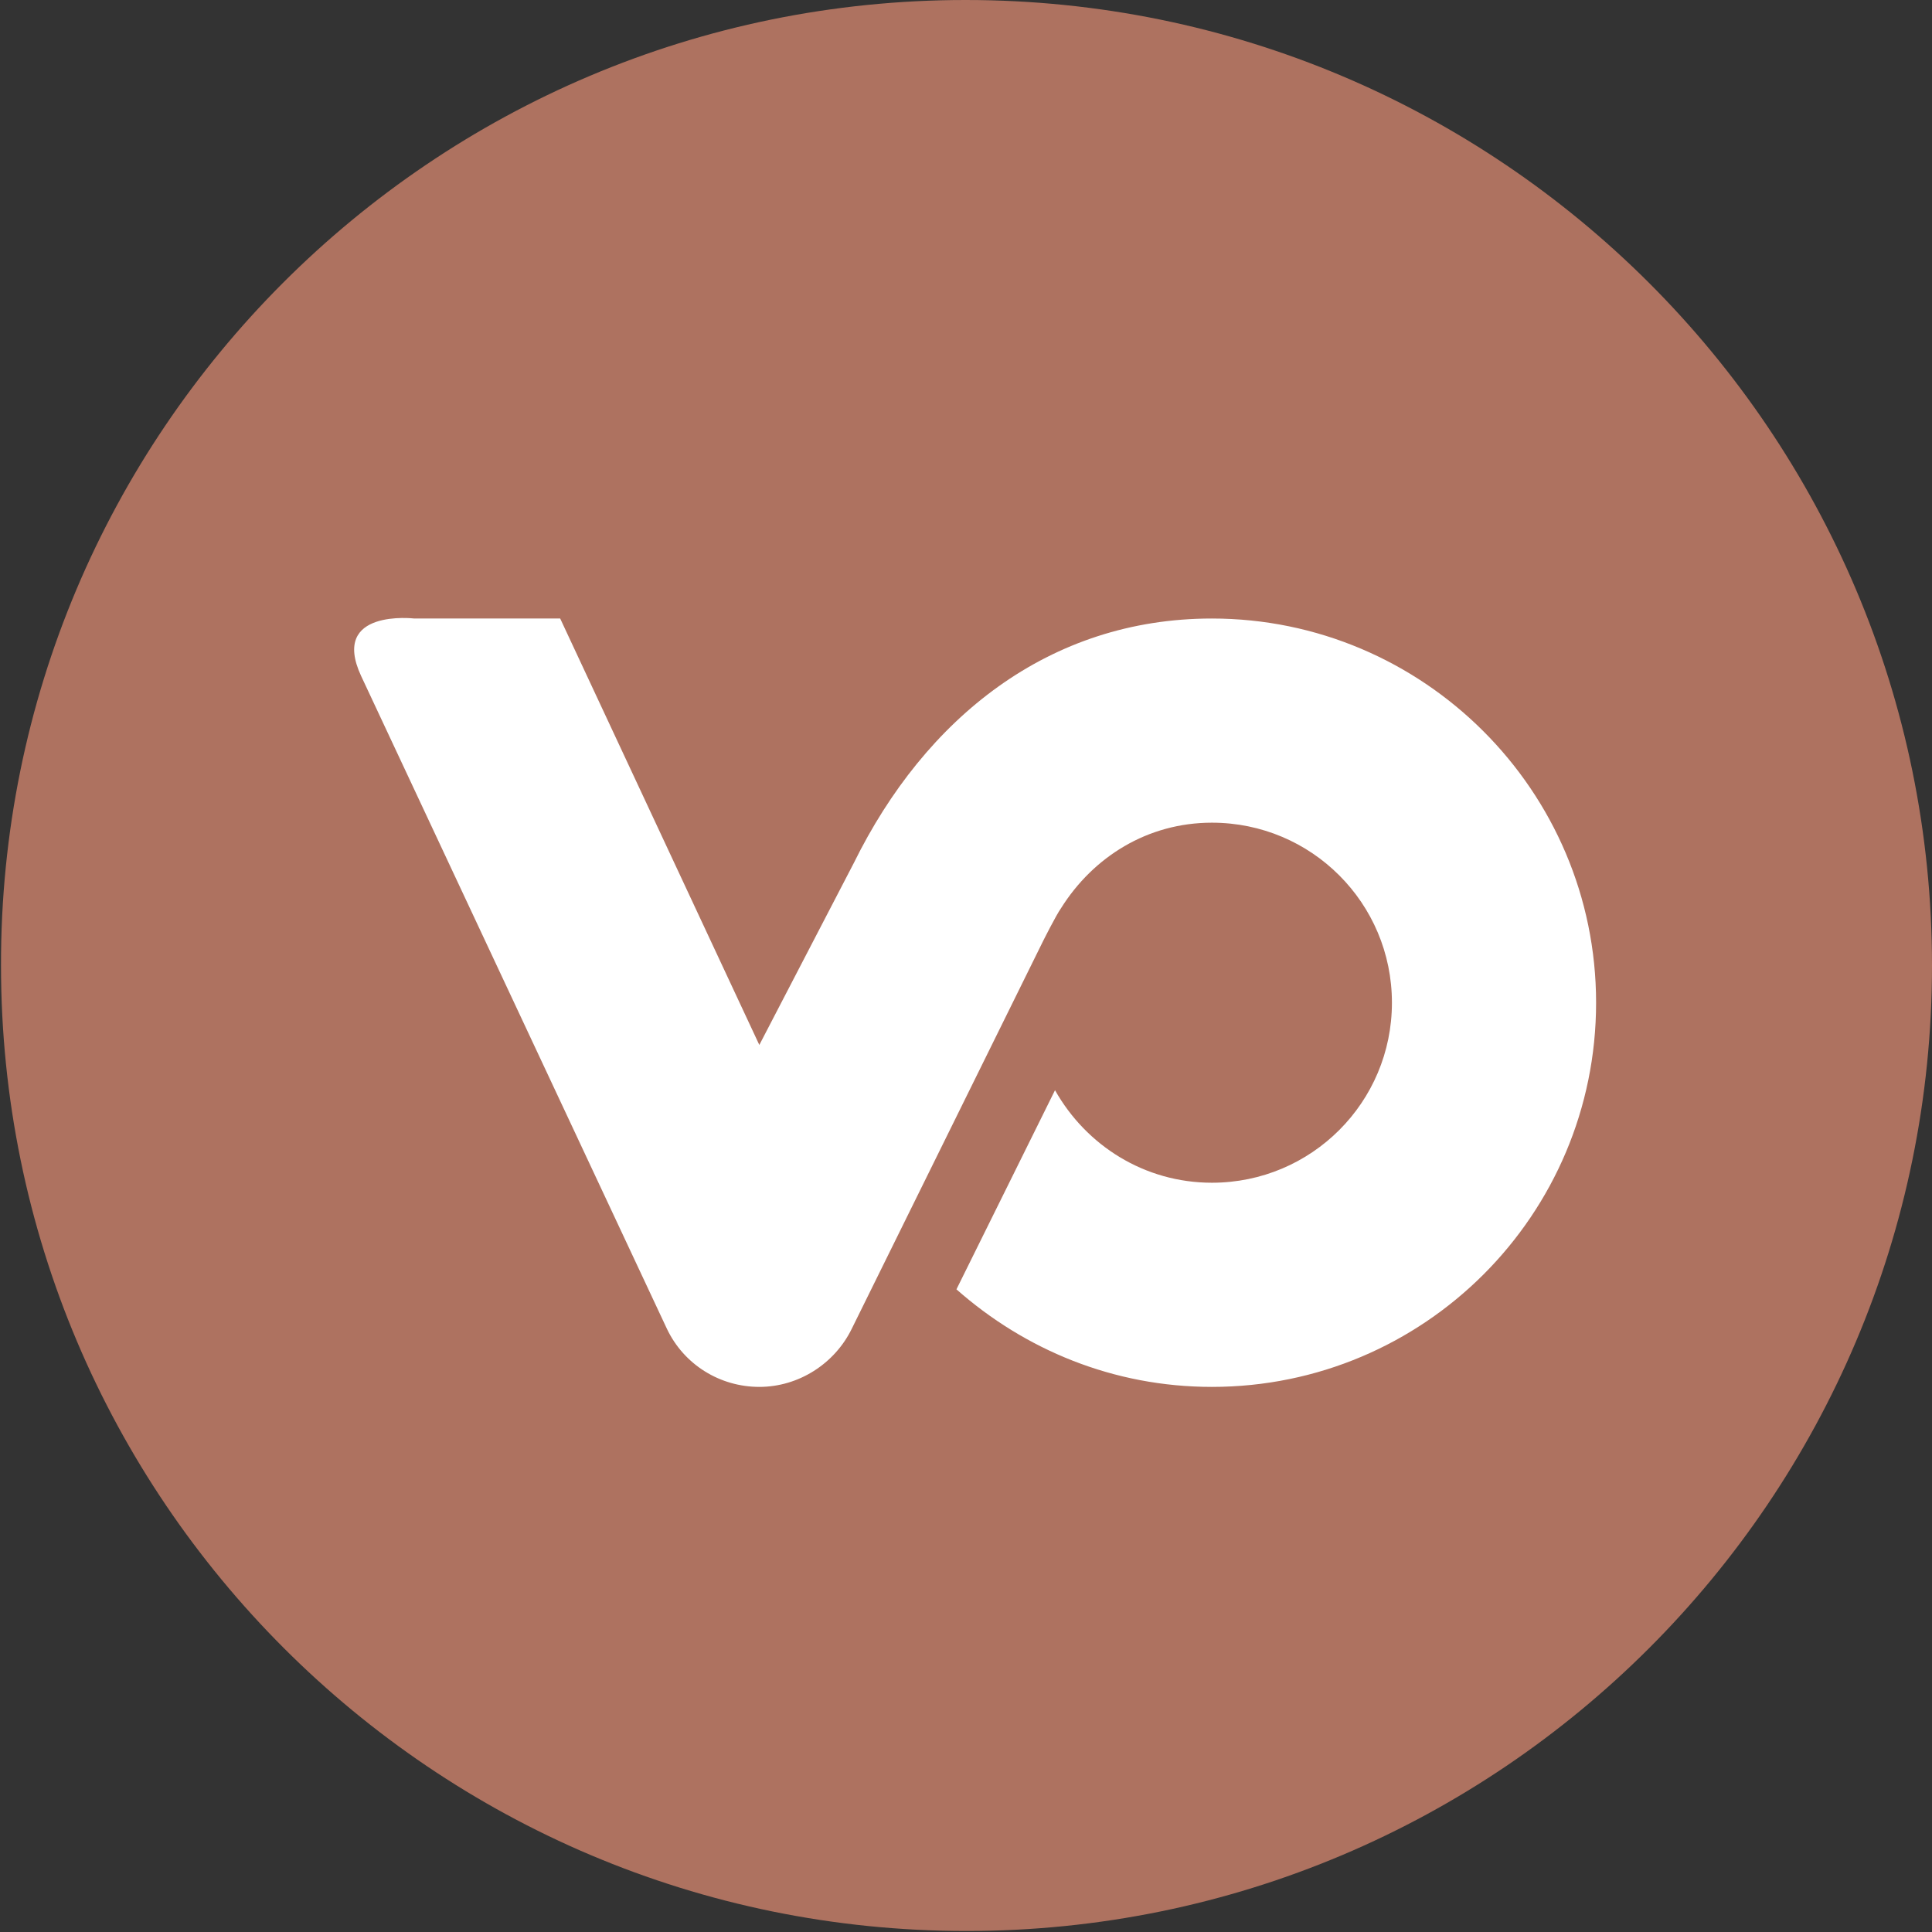
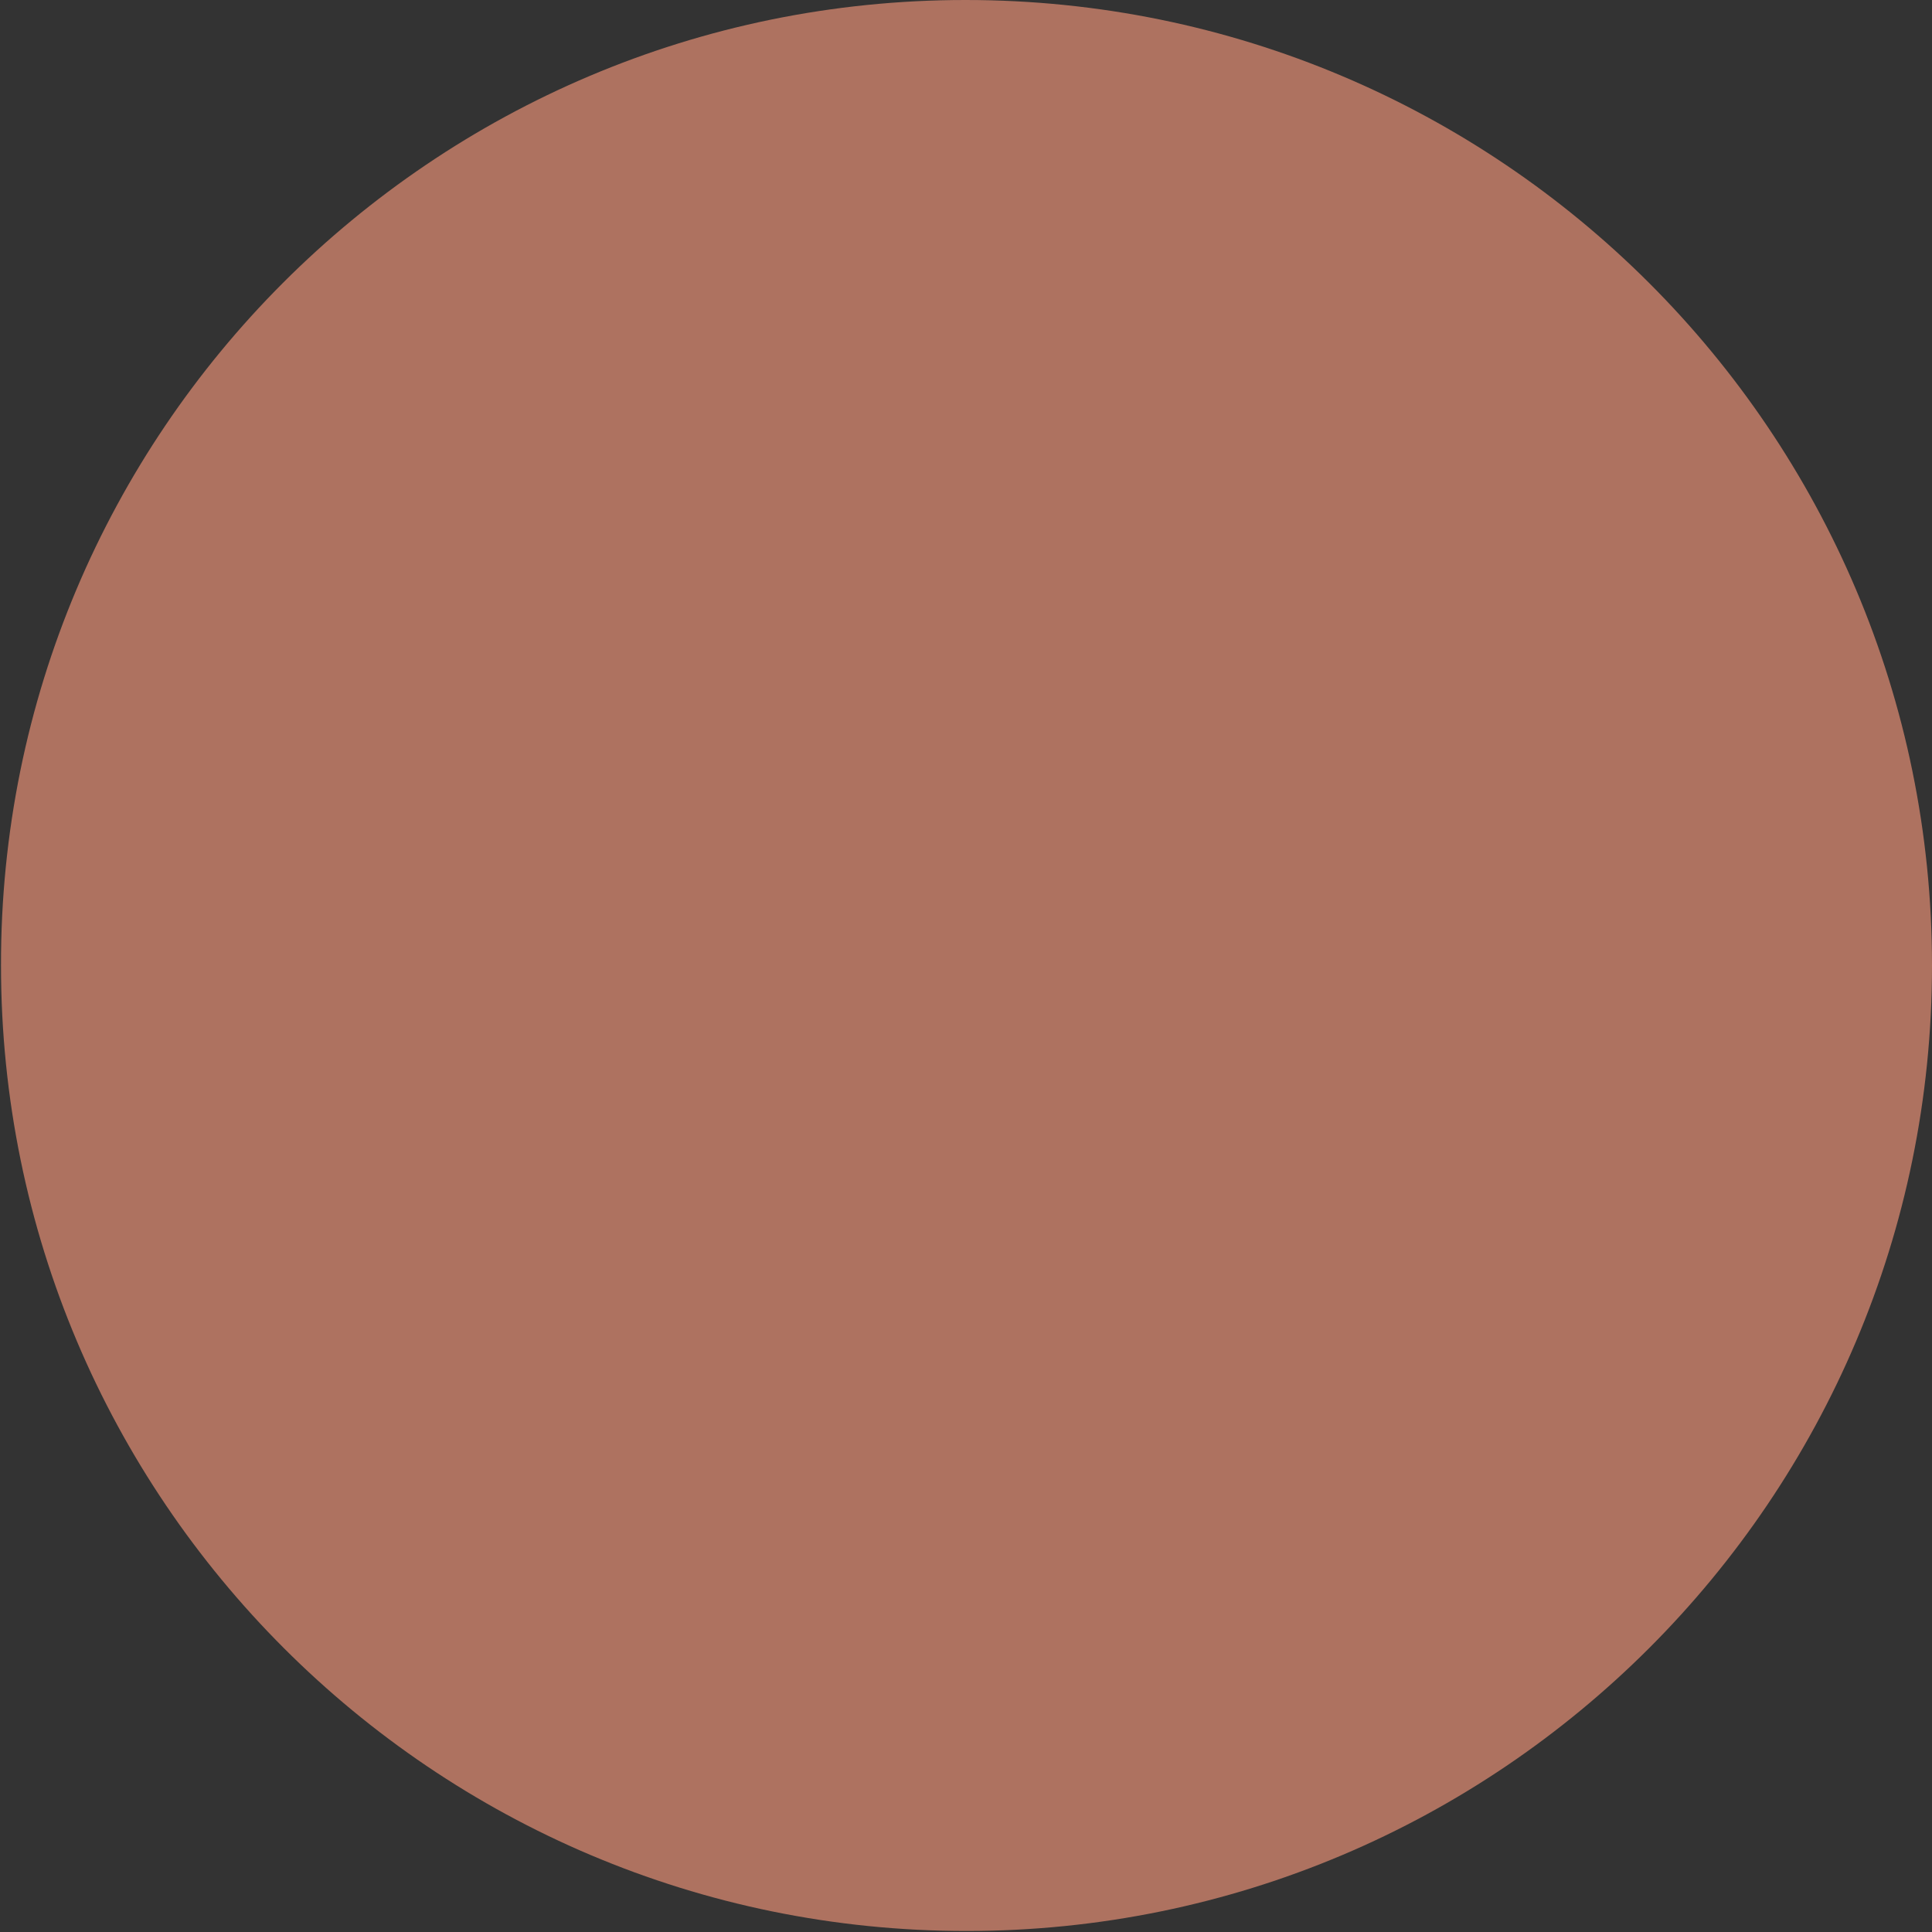
<svg xmlns="http://www.w3.org/2000/svg" xmlns:xlink="http://www.w3.org/1999/xlink" version="1.1" id="Calque_1" x="0px" y="0px" viewBox="0 0 192.1 192.1" style="enable-background:new 0 0 192.1 192.1;" xml:space="preserve">
  <rect x="0" y="0" width="192.1" height="192.1" fill="#333333" stroke="none" />
  <style type="text/css">
	.st0{clip-path:url(#SVGID_2_);fill:#AE7260;}
	.st1{clip-path:url(#SVGID_4_);fill:#FFFFFF;}
</style>
  <g>
    <g>
      <g>
        <g>
          <defs>
            <rect id="SVGID_1_" width="192.1" height="192.1" />
          </defs>
          <clipPath id="SVGID_2_">
            <use xlink:href="#SVGID_1_" style="overflow:visible;" />
          </clipPath>
          <path class="st0" d="M192.1,96c0,53-43,96-96,96s-96-43-96-96C0,43,43,0,96,0C149.1,0,192.1,43,192.1,96" />
        </g>
      </g>
    </g>
    <g>
      <g>
        <g>
          <defs>
            <rect id="SVGID_3_" width="192.1" height="192.1" />
          </defs>
          <clipPath id="SVGID_4_">
            <use xlink:href="#SVGID_3_" style="overflow:visible;" />
          </clipPath>
-           <path class="st1" d="M120.5,61.5c-16.2,0-28.5,9.9-35.6,24.3l-9.4,18.1L55.7,61.5H41.2c0,0-8.4-1-5.3,5.7l30.4,64.9      c1.7,3.6,5.3,5.8,9.2,5.8c3.9,0,7.5-2.3,9.2-5.8l19-38.5c0,0,1.3-2.6,1.8-3.3c3.2-5.1,8.6-8.5,15-8.5c9.9,0,17.9,8,17.9,17.9      s-8,17.9-17.9,17.9c-6.7,0-12.5-3.7-15.6-9.2l-9.8,19.8c6.8,6,15.6,9.7,25.4,9.7c21.1,0,38.2-17.1,38.2-38.2      S141.5,61.5,120.5,61.5" />
        </g>
      </g>
    </g>
  </g>
</svg>